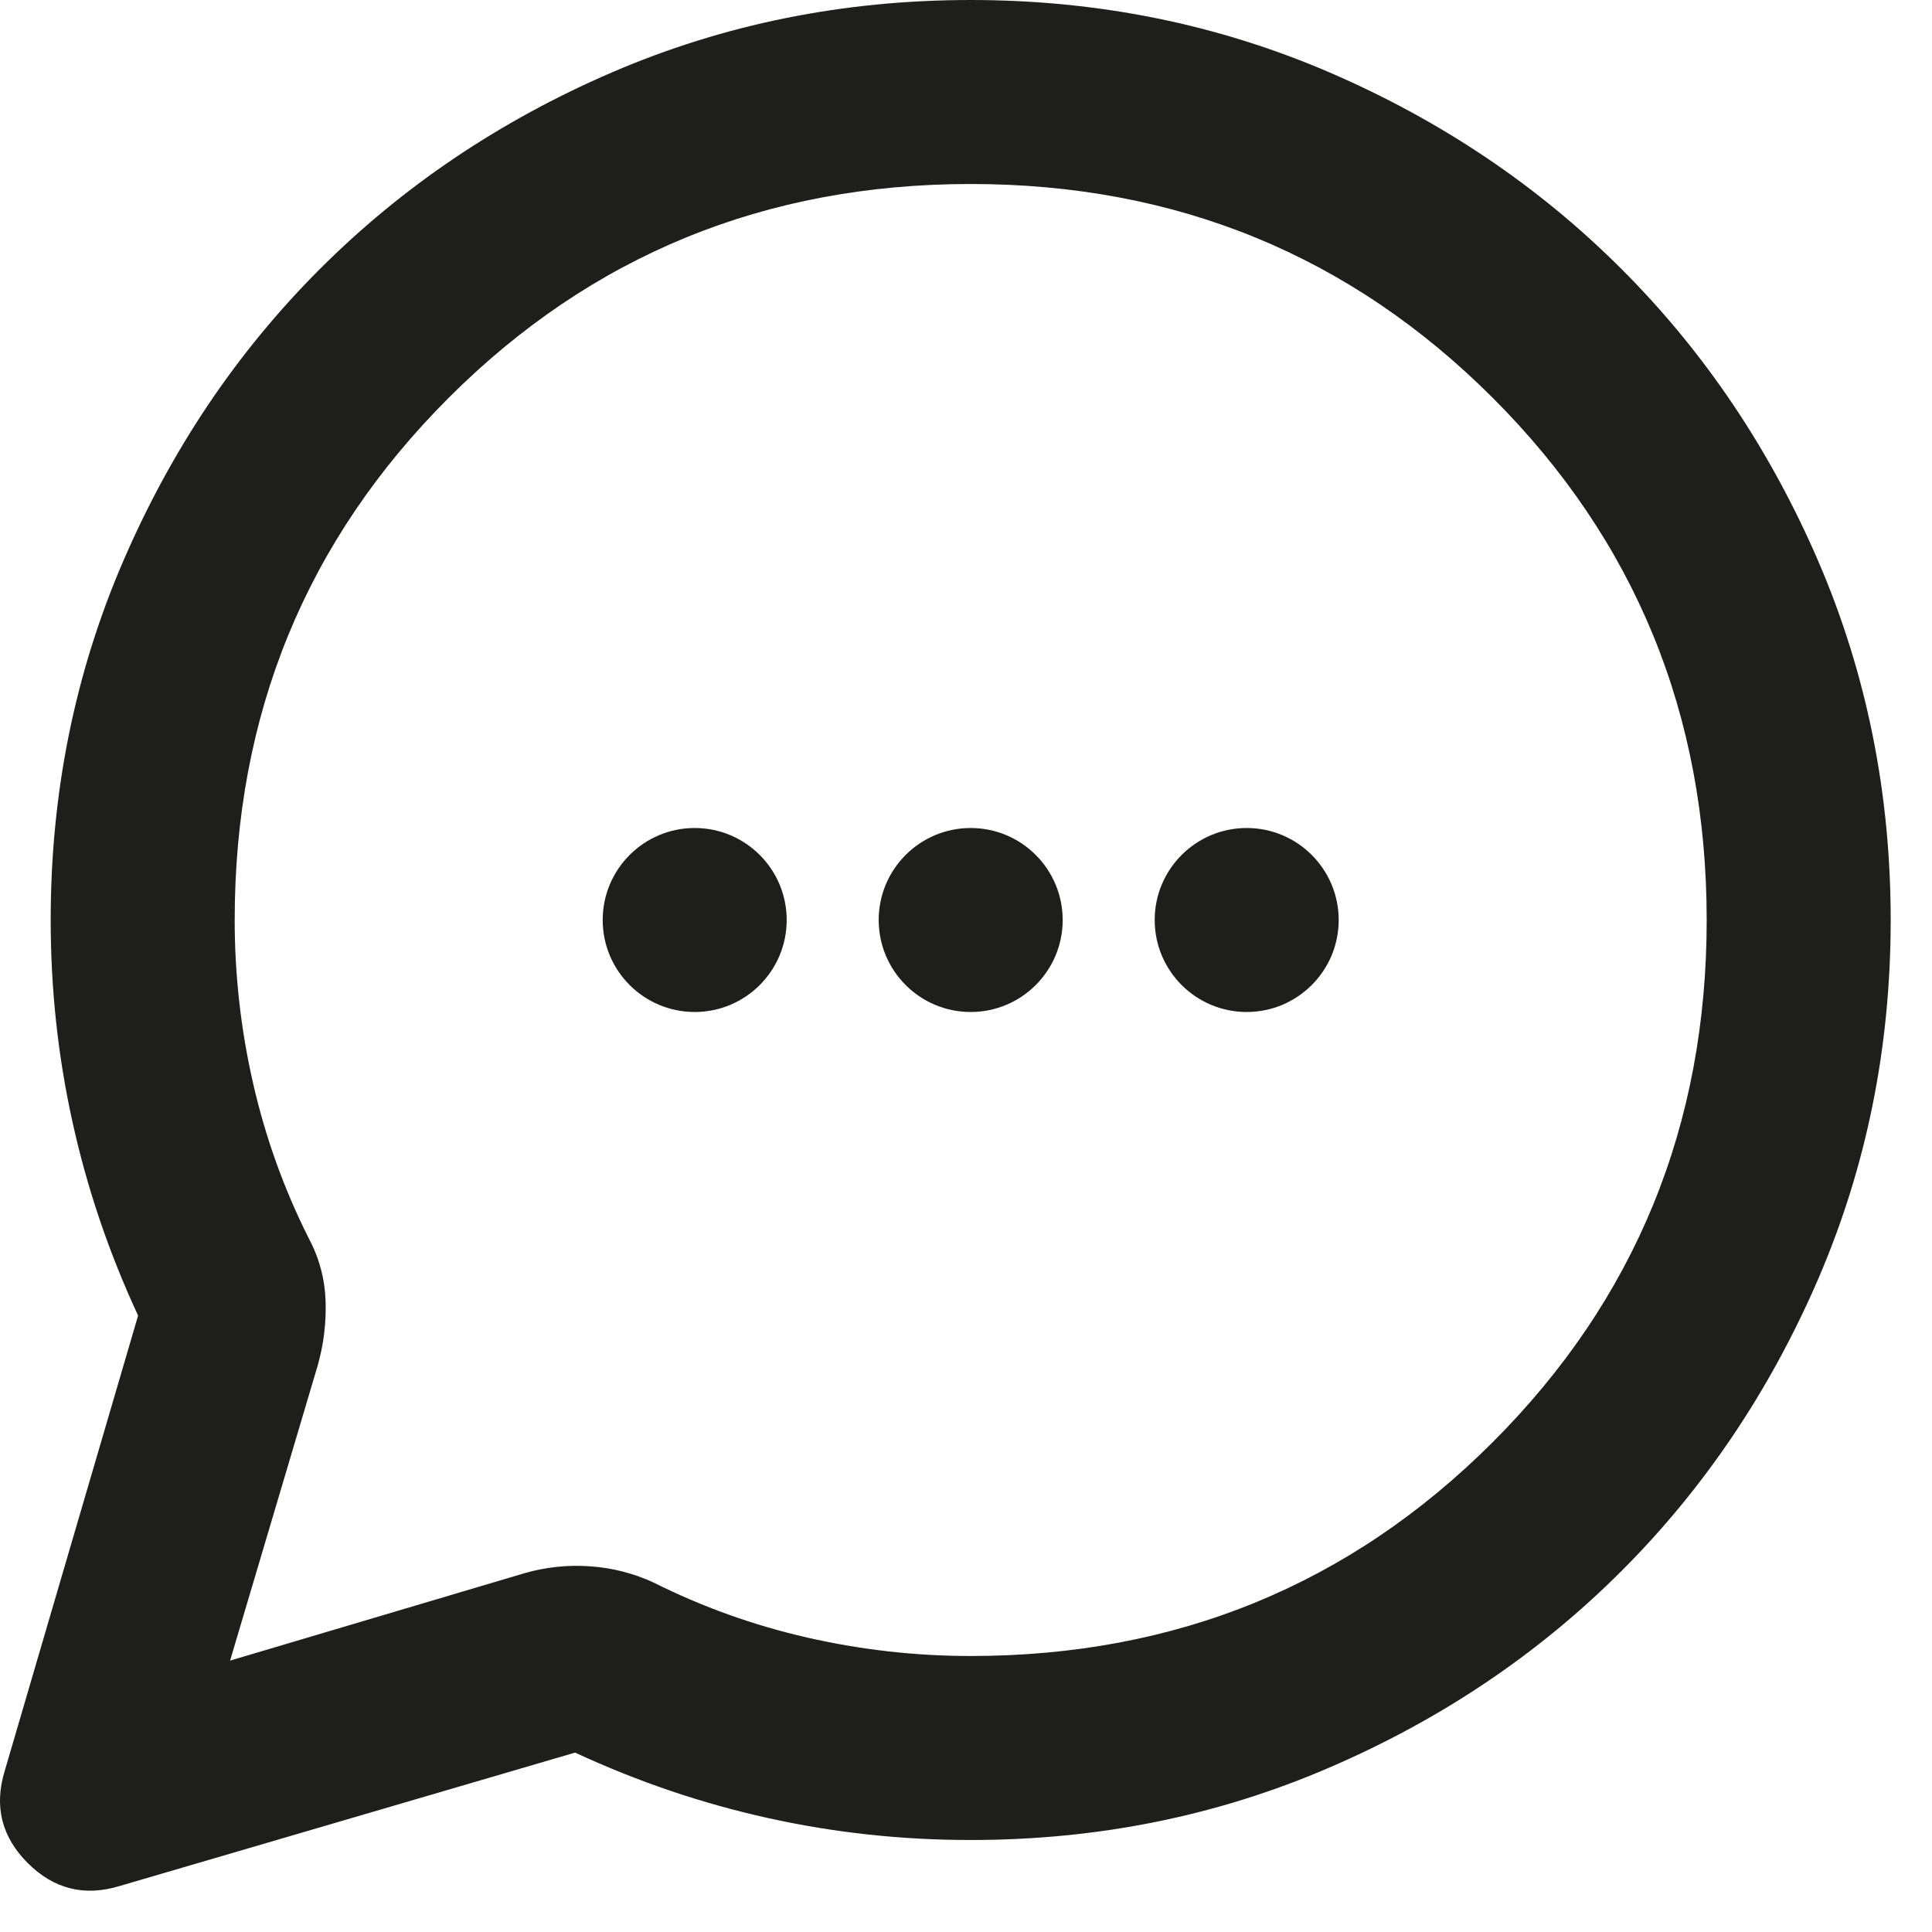
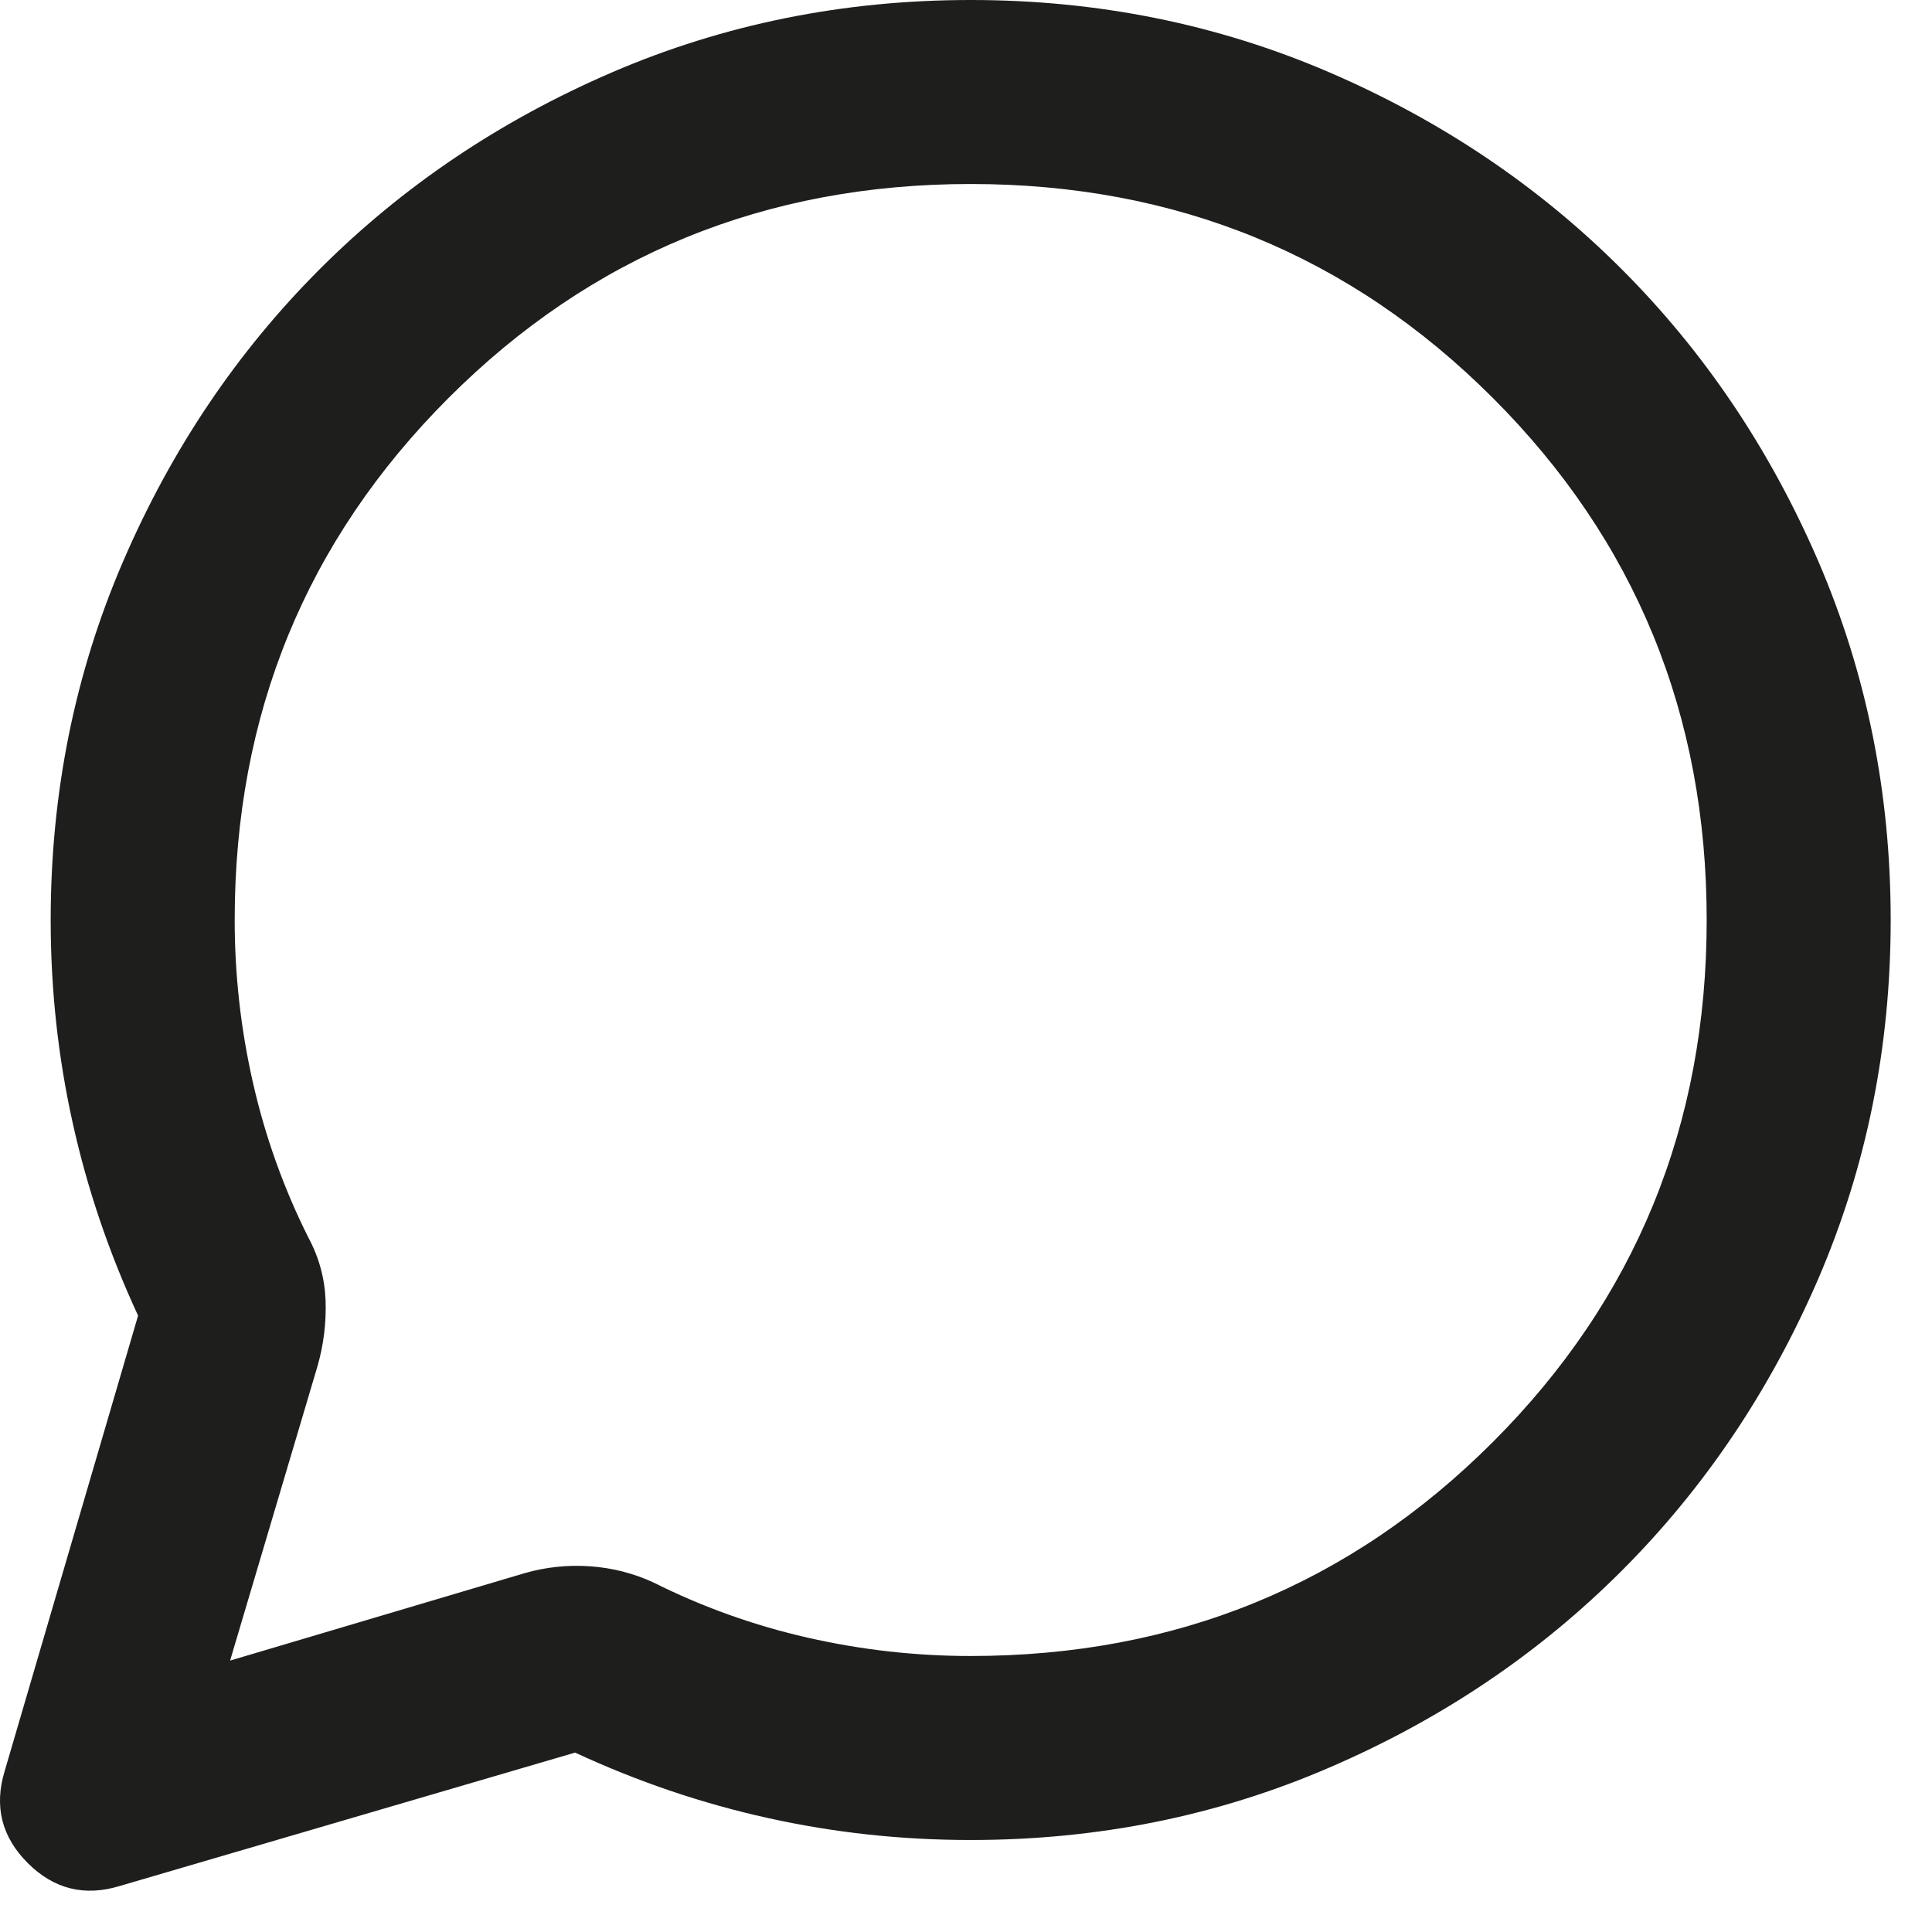
<svg xmlns="http://www.w3.org/2000/svg" fill="none" height="100%" overflow="visible" preserveAspectRatio="none" style="display: block;" viewBox="0 0 21 21" width="100%">
  <g id="Vector">
-     <path d="M7.551 11C8.103 11 8.551 10.552 8.551 10C8.551 9.448 8.103 9 7.551 9C6.999 9 6.551 9.448 6.551 10C6.551 10.552 6.999 11 7.551 11Z" fill="#030302" fill-opacity="0.89" />
-     <path d="M11.551 10C11.551 10.552 11.103 11 10.551 11C9.999 11 9.551 10.552 9.551 10C9.551 9.448 9.999 9 10.551 9C11.103 9 11.551 9.448 11.551 10Z" fill="#030302" fill-opacity="0.89" />
-     <path d="M13.551 11C14.103 11 14.551 10.552 14.551 10C14.551 9.448 14.103 9 13.551 9C12.999 9 12.551 9.448 12.551 10C12.551 10.552 12.999 11 13.551 11Z" fill="#030302" fill-opacity="0.89" />
    <path clip-rule="evenodd" d="M0.789 12.2C0.947 12.917 1.184 13.617 1.501 14.3L0.051 19.25C-0.066 19.633 0.018 19.967 0.301 20.25C0.584 20.533 0.918 20.617 1.301 20.5L6.251 19.05C6.934 19.367 7.634 19.604 8.351 19.762C9.068 19.921 9.801 20 10.551 20C11.934 20 13.234 19.738 14.451 19.212C15.668 18.688 16.726 17.975 17.626 17.075C18.526 16.175 19.238 15.117 19.764 13.9C20.288 12.683 20.551 11.383 20.551 10C20.551 8.617 20.288 7.317 19.764 6.1C19.238 4.883 18.526 3.825 17.626 2.925C16.726 2.025 15.668 1.312 14.451 0.787C13.234 0.263 11.934 0 10.551 0C9.168 0 7.868 0.263 6.651 0.787C5.434 1.312 4.376 2.025 3.476 2.925C2.576 3.825 1.864 4.883 1.339 6.1C0.814 7.317 0.551 8.617 0.551 10C0.551 10.75 0.63 11.483 0.789 12.2ZM5.701 17.1L2.501 18.05L3.451 14.85C3.518 14.617 3.547 14.379 3.539 14.137C3.53 13.896 3.468 13.667 3.351 13.45C3.084 12.917 2.884 12.358 2.751 11.775C2.618 11.192 2.551 10.6 2.551 10C2.551 7.767 3.326 5.875 4.876 4.325C6.426 2.775 8.318 2 10.551 2C12.784 2 14.676 2.775 16.226 4.325C17.776 5.875 18.551 7.767 18.551 10C18.551 12.233 17.776 14.125 16.226 15.675C14.676 17.225 12.784 18 10.551 18C9.951 18 9.359 17.933 8.776 17.8C8.193 17.667 7.634 17.467 7.101 17.2C6.884 17.1 6.655 17.042 6.414 17.025C6.172 17.008 5.934 17.033 5.701 17.1Z" fill="#030302" fill-opacity="0.89" fill-rule="evenodd" />
  </g>
</svg>